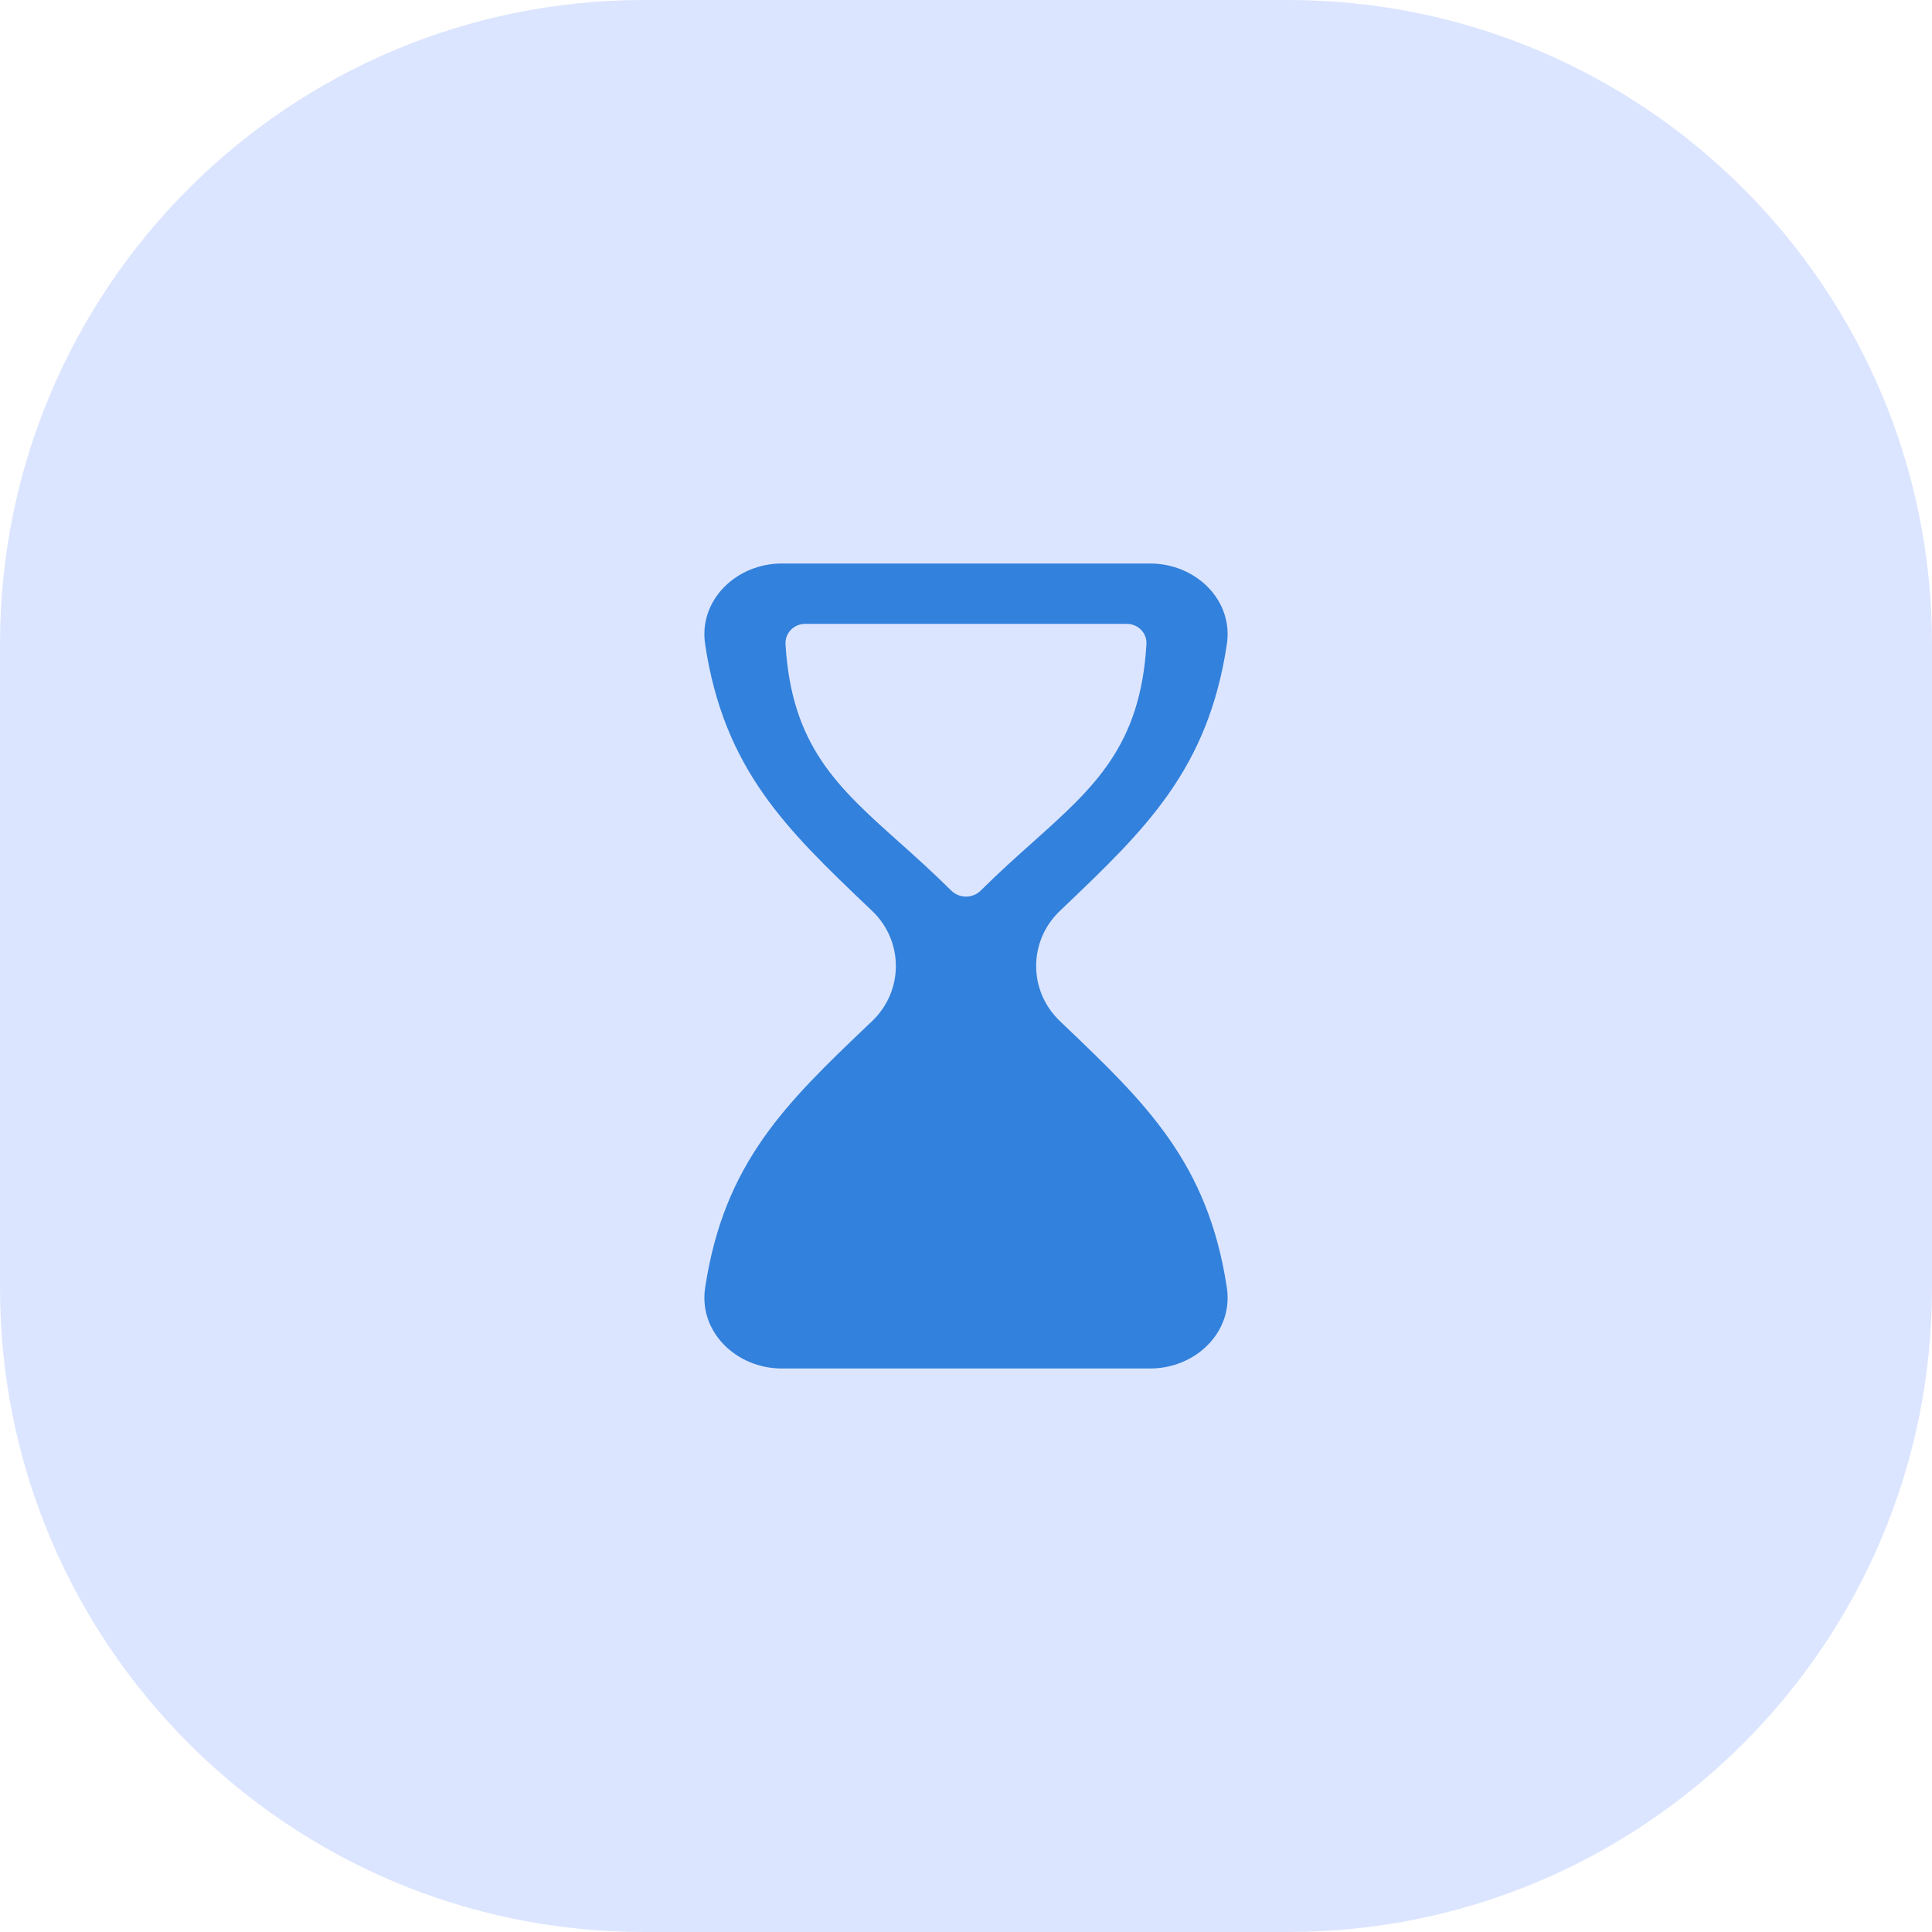
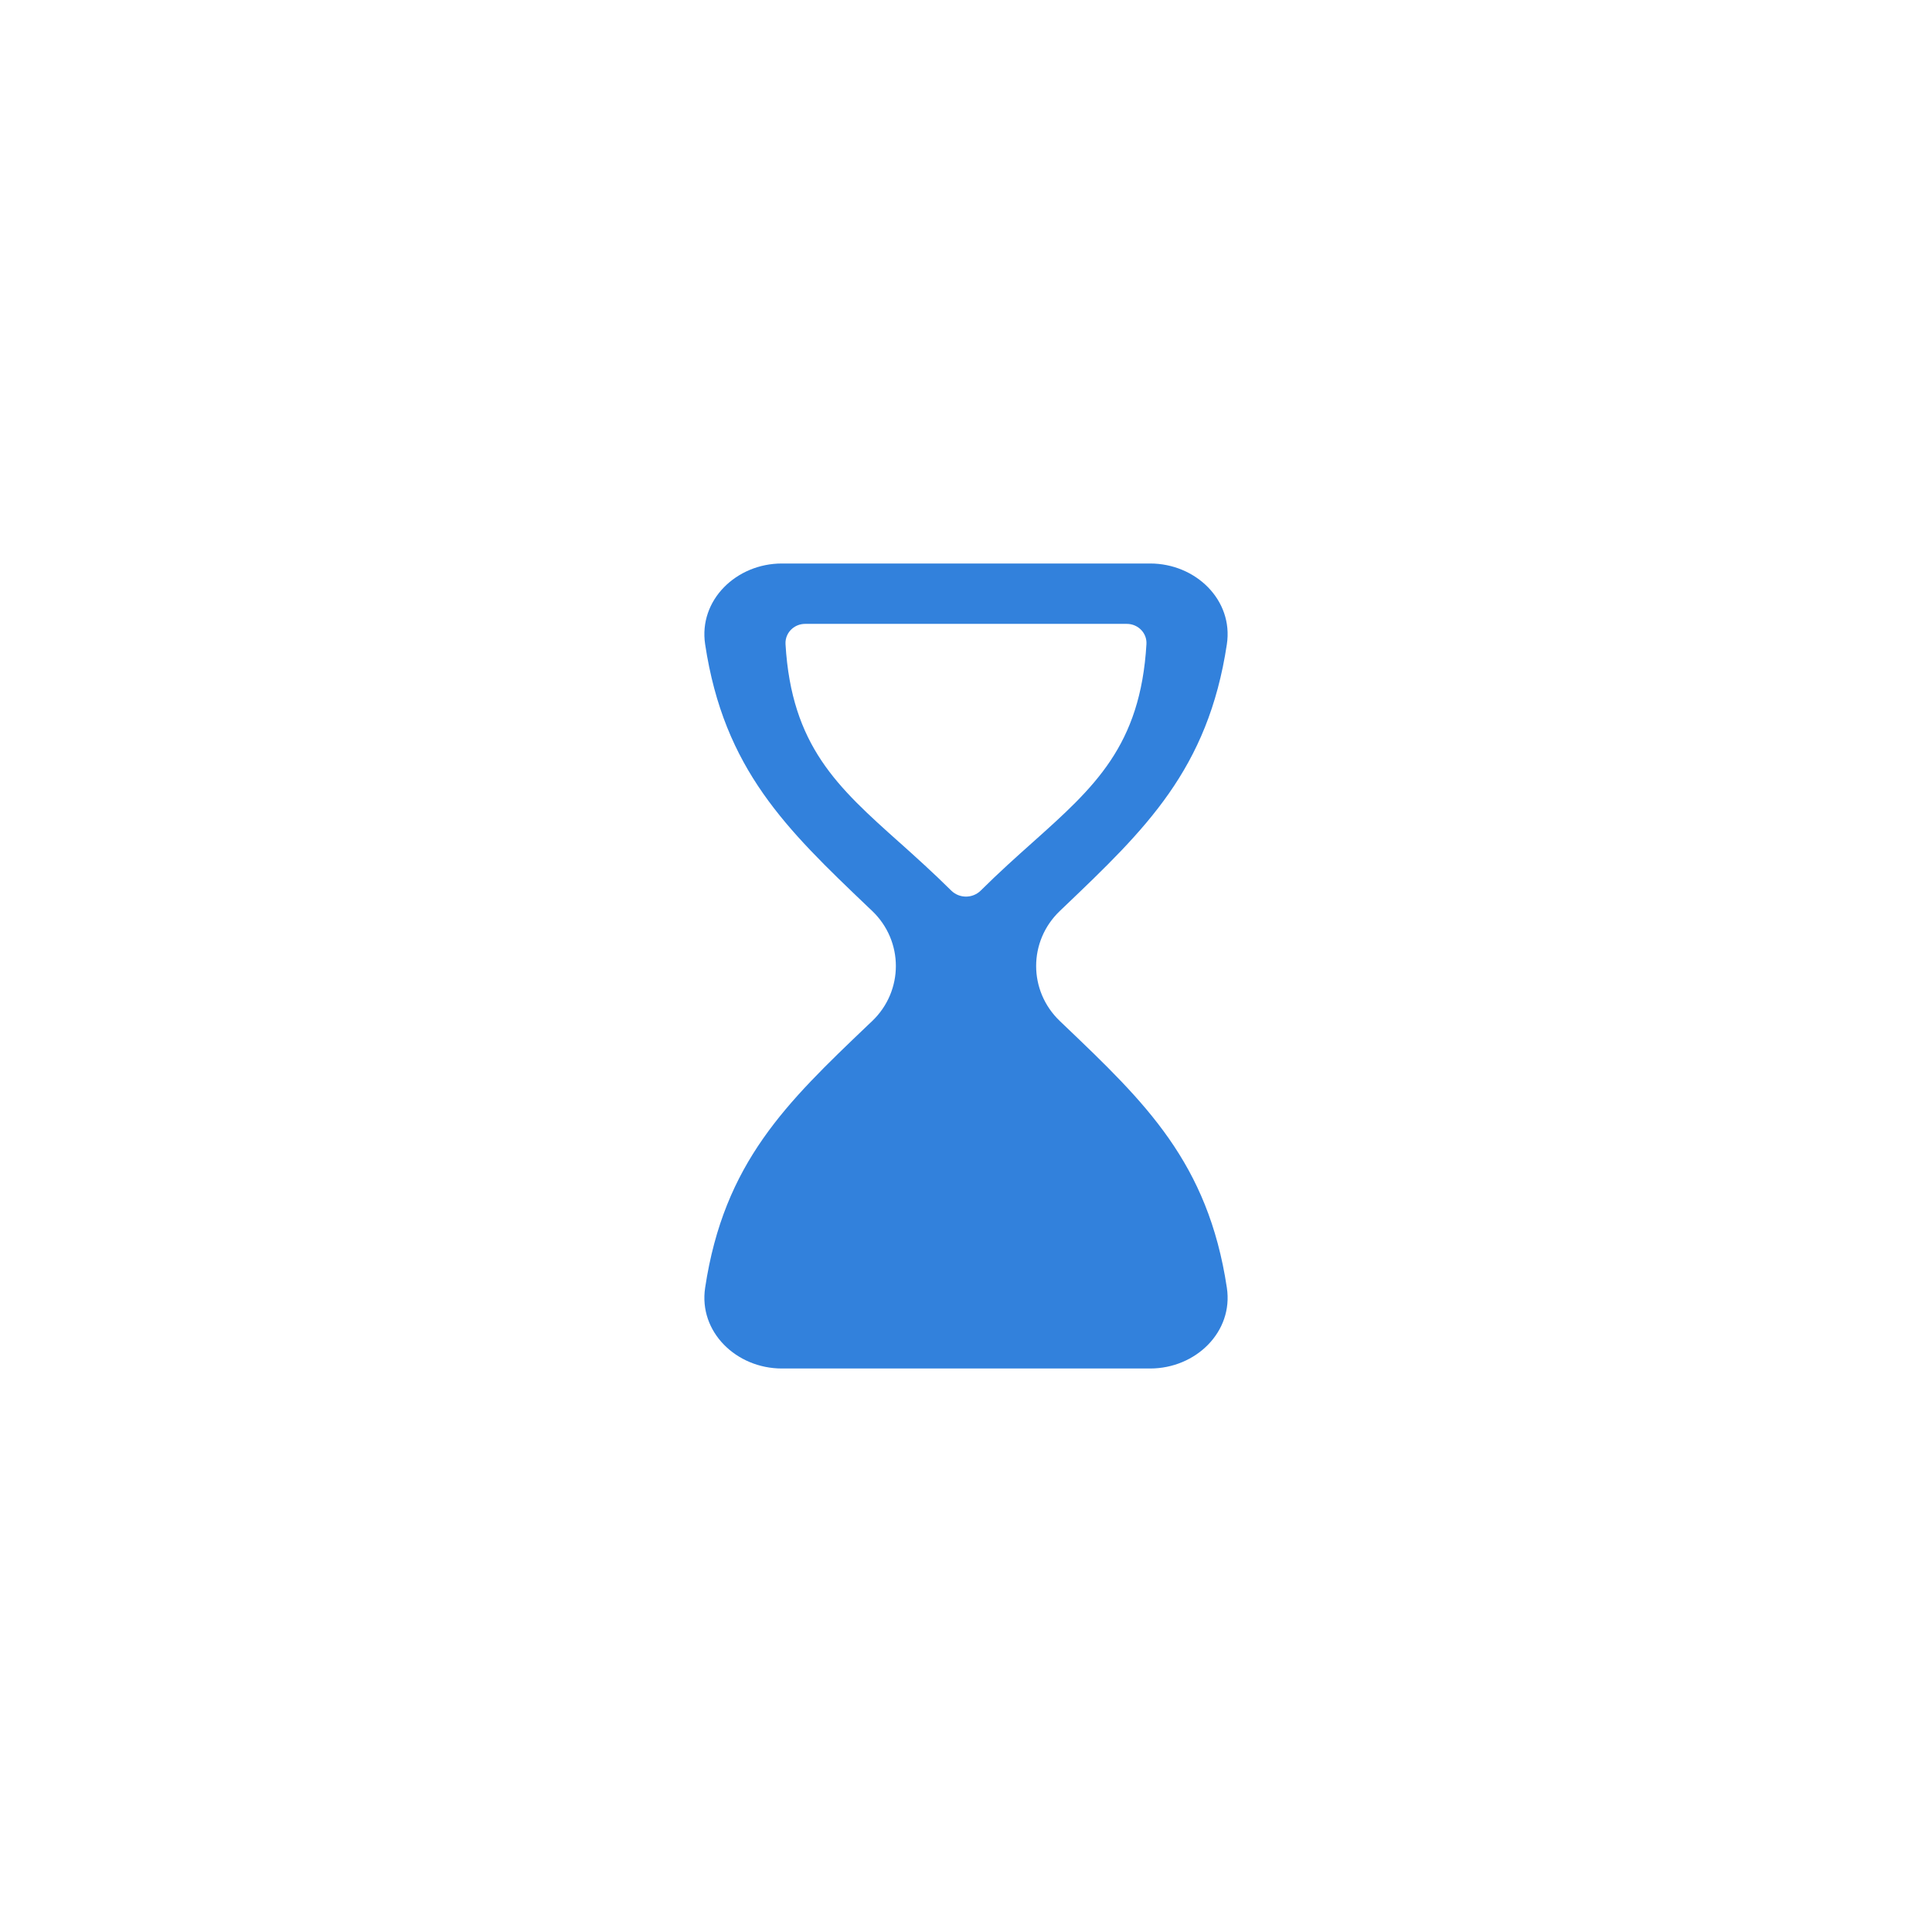
<svg xmlns="http://www.w3.org/2000/svg" width="48" height="48" viewBox="0 0 48 48" fill="none">
-   <path d="M0 16C0 7.163 7.163 0 16 0H32C40.837 0 48 7.163 48 16V32C48 40.837 40.837 48 32 48H16C7.163 48 0 40.837 0 32V16Z" fill="#DCE5FF" />
  <path fill-rule="evenodd" clip-rule="evenodd" d="M21.668 22.631C22.454 23.382 22.454 24.618 21.668 25.369L21.56 25.471C19.545 27.395 17.988 28.88 17.519 31.993C17.353 33.09 18.294 34 19.425 34H24H28.575C29.707 34 30.647 33.09 30.481 31.993C30.012 28.88 28.455 27.395 26.44 25.471L26.333 25.369C25.546 24.618 25.546 23.382 26.333 22.631L26.44 22.529C28.455 20.605 30.012 19.12 30.481 16.007C30.647 14.91 29.707 14 28.575 14H24H19.425C18.294 14 17.353 14.91 17.519 16.007C17.988 19.12 19.545 20.605 21.56 22.529L21.668 22.631ZM22.351 20.933L22.343 20.927C20.808 19.554 19.665 18.532 19.516 16.004C19.507 15.848 19.574 15.709 19.684 15.616C19.77 15.544 19.881 15.5 20.003 15.5H24H27.996C28.14 15.5 28.27 15.561 28.359 15.658C28.443 15.748 28.491 15.87 28.483 16.004C28.334 18.532 27.192 19.554 25.657 20.927C25.25 21.29 24.817 21.678 24.367 22.125C24.165 22.326 23.835 22.326 23.632 22.125C23.185 21.681 22.754 21.295 22.351 20.933Z" fill="#3281DC" />
</svg>